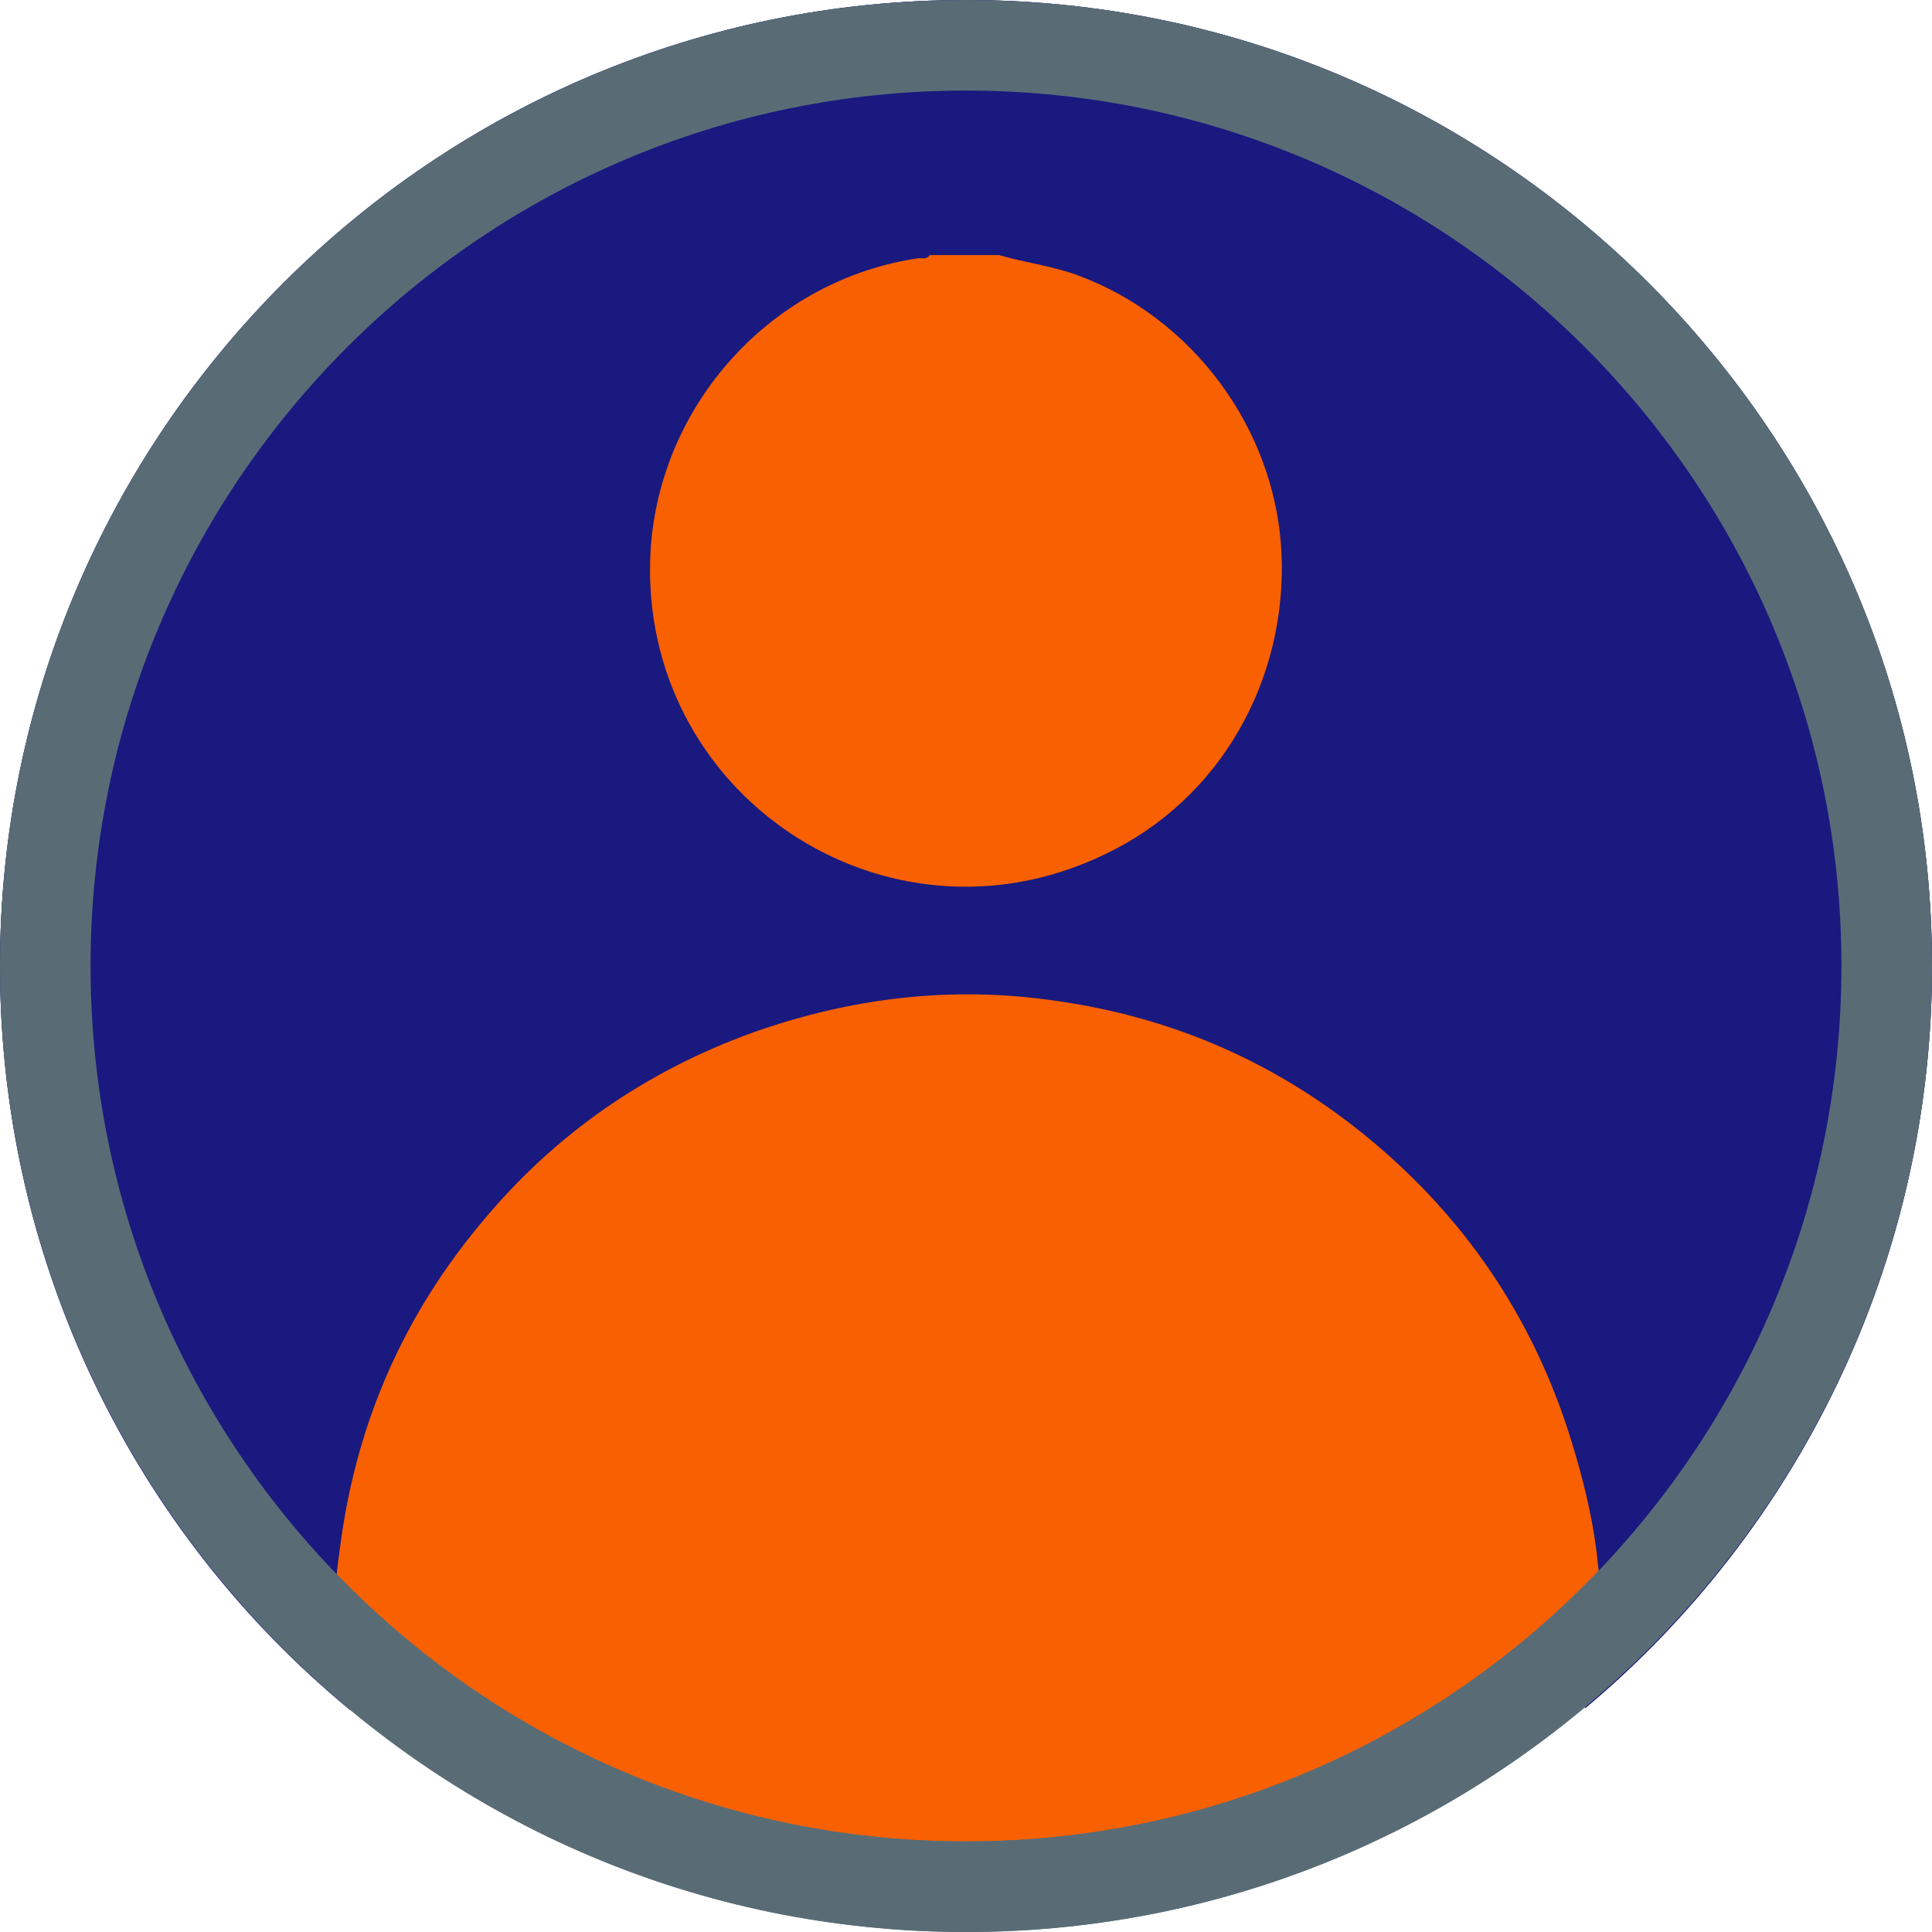
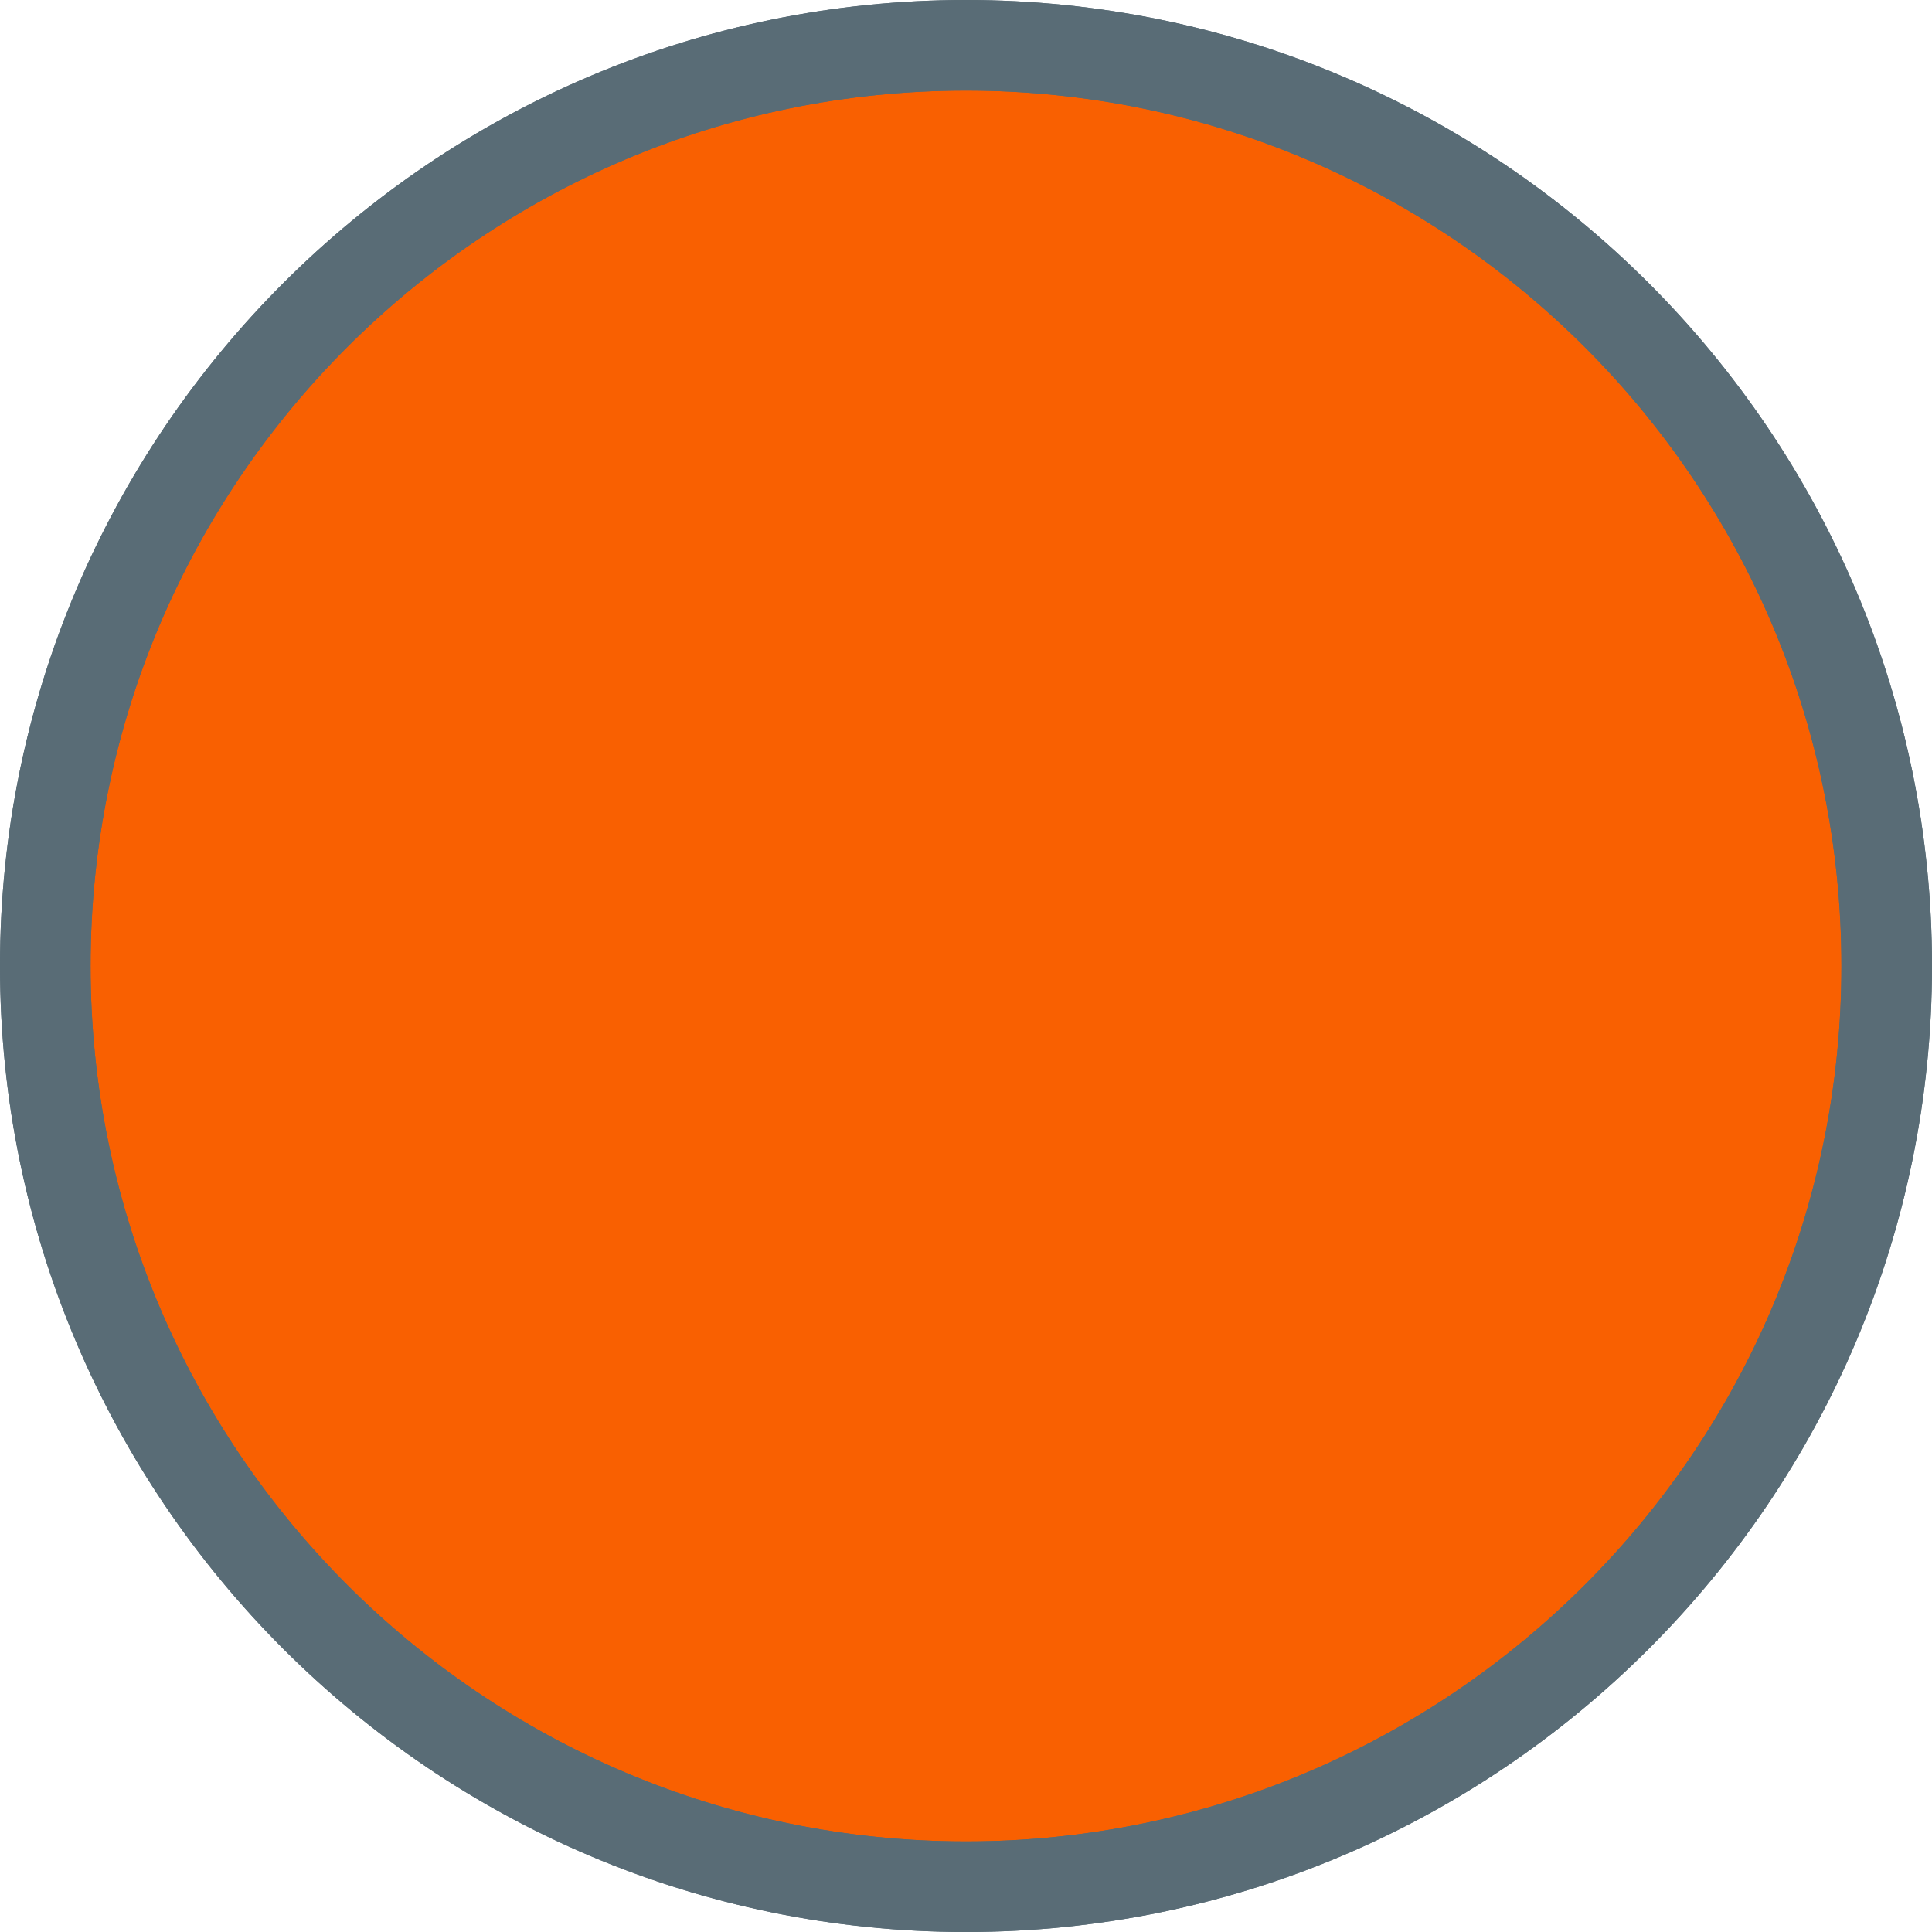
<svg xmlns="http://www.w3.org/2000/svg" version="1.1" id="Camada_1" x="0px" y="0px" viewBox="0 0 128 128" style="enable-background:new 0 0 128 128;" xml:space="preserve">
  <style type="text/css">
	.st0{display:none;fill:#19197F;}
	.st1{fill:#F96001;}
	.st2{fill:#596C76;}
	.st3{fill:#1B167F;}
	.st4{fill:#D9E7EC;}
	.st5{fill:#19197F;}
</style>
  <rect class="st0" width="128" height="128" />
  <g>
-     <path class="st1" d="M92.3,53l-10.4-9.2v-16H54.1v30h18.4l3,35h16v-35H96c2.9,0,5.4-2.1,5.9-4.8C101.9,53,92.3,53,92.3,53z" />
    <path class="st2" d="M71.9,92.9h25.3l0,0v7.3c0,1.7-1.3,3-3,3H69.5c-1.7,0-3-1.3-3-3v-1.9C66.5,95.3,68.9,92.9,71.9,92.9z" />
    <path class="st2" d="M72.5,57.8h-7.2v9.1c0,2,1.6,3.6,3.6,3.6h4.7L72.5,57.8z" />
    <path class="st2" d="M84.9,61.6h6.7l0,0v23.8l0,0h-6.7c-1.3,0-2.4-1.1-2.4-2.4V64C82.5,62.7,83.5,61.6,84.9,61.6z" />
-     <path class="st2" d="M48.7,27.8H54l0,0v30l0,0h-5.3c-1.7,0-3-1.3-3-3v-24C45.7,29.2,47,27.8,48.7,27.8L48.7,27.8z" />
-     <rect x="58.9" y="32.6" class="st3" width="18.2" height="4.2" />
+     <path class="st2" d="M48.7,27.8H54l0,0v30h-5.3c-1.7,0-3-1.3-3-3v-24C45.7,29.2,47,27.8,48.7,27.8L48.7,27.8z" />
    <rect x="58.9" y="40.7" class="st3" width="18.2" height="4.2" />
    <rect x="58.9" y="48.7" class="st3" width="18.2" height="4.2" />
    <path class="st2" d="M92.3,53h9.6c0.1-0.4,0.1-0.8,0.1-1.2v-18c0-3.3-2.7-6.1-6.1-6.1h-14v16L92.3,53z" />
    <rect x="39.8" y="34" class="st1" width="5.9" height="17.6" />
-     <polygon class="st4" points="39.8,46.4 32.8,46.4 26.7,42.8 32.8,39.2 39.8,39.2  " />
  </g>
  <g>
    <circle class="st1" cx="64" cy="64" r="61" />
    <path class="st2" d="M64,6c32,0,58,26,58,58s-26,58-58,58S6,96,6,64S32,6,64,6 M64,0C28.7,0,0,28.7,0,64s28.7,64,64,64   s64-28.7,64-64S99.3,0,64,0L64,0z" />
  </g>
  <g>
-     <path class="st5" d="M128,64c0-35.3-28.7-64-64-64S0,28.7,0,64c0,19.8,9,37.6,23.2,49.3c-0.3-0.9-0.5-1.8-0.7-2.6   c-0.7-2.9-0.3-5.8,0.1-8.7c1.1-7.9,4.2-14.9,9.3-21c4.8-5.8,10.8-10,18-12.6c6.5-2.3,13.2-3.1,20-2.1c7.9,1.1,14.9,4.2,21,9.3   c6.1,5.1,10.4,11.4,12.9,18.9c1.6,4.9,2.7,10,2,15.2c-0.1,1.1-0.4,2.2-0.8,3.5C119,101.5,128,83.8,128,64z M73.2,56.6   c-14.5,7-31-4-30.1-20.1c0.6-9.8,8.1-18,17.8-19.4c0.2,0,0.5,0.1,0.7-0.2c1.5,0,3.1,0,4.6,0c1.7,0.5,3.4,0.7,5.1,1.3   C79,21,84.5,28.4,84.9,36.6C85.3,45.1,80.8,53,73.2,56.6z" />
-   </g>
+     </g>
  <g>
    <path class="st2" d="M64,6c32,0,58,26,58,58s-26,58-58,58S6,96,6,64S32,6,64,6 M64,0C28.7,0,0,28.7,0,64s28.7,64,64,64   s64-28.7,64-64S99.3,0,64,0L64,0z" />
  </g>
</svg>